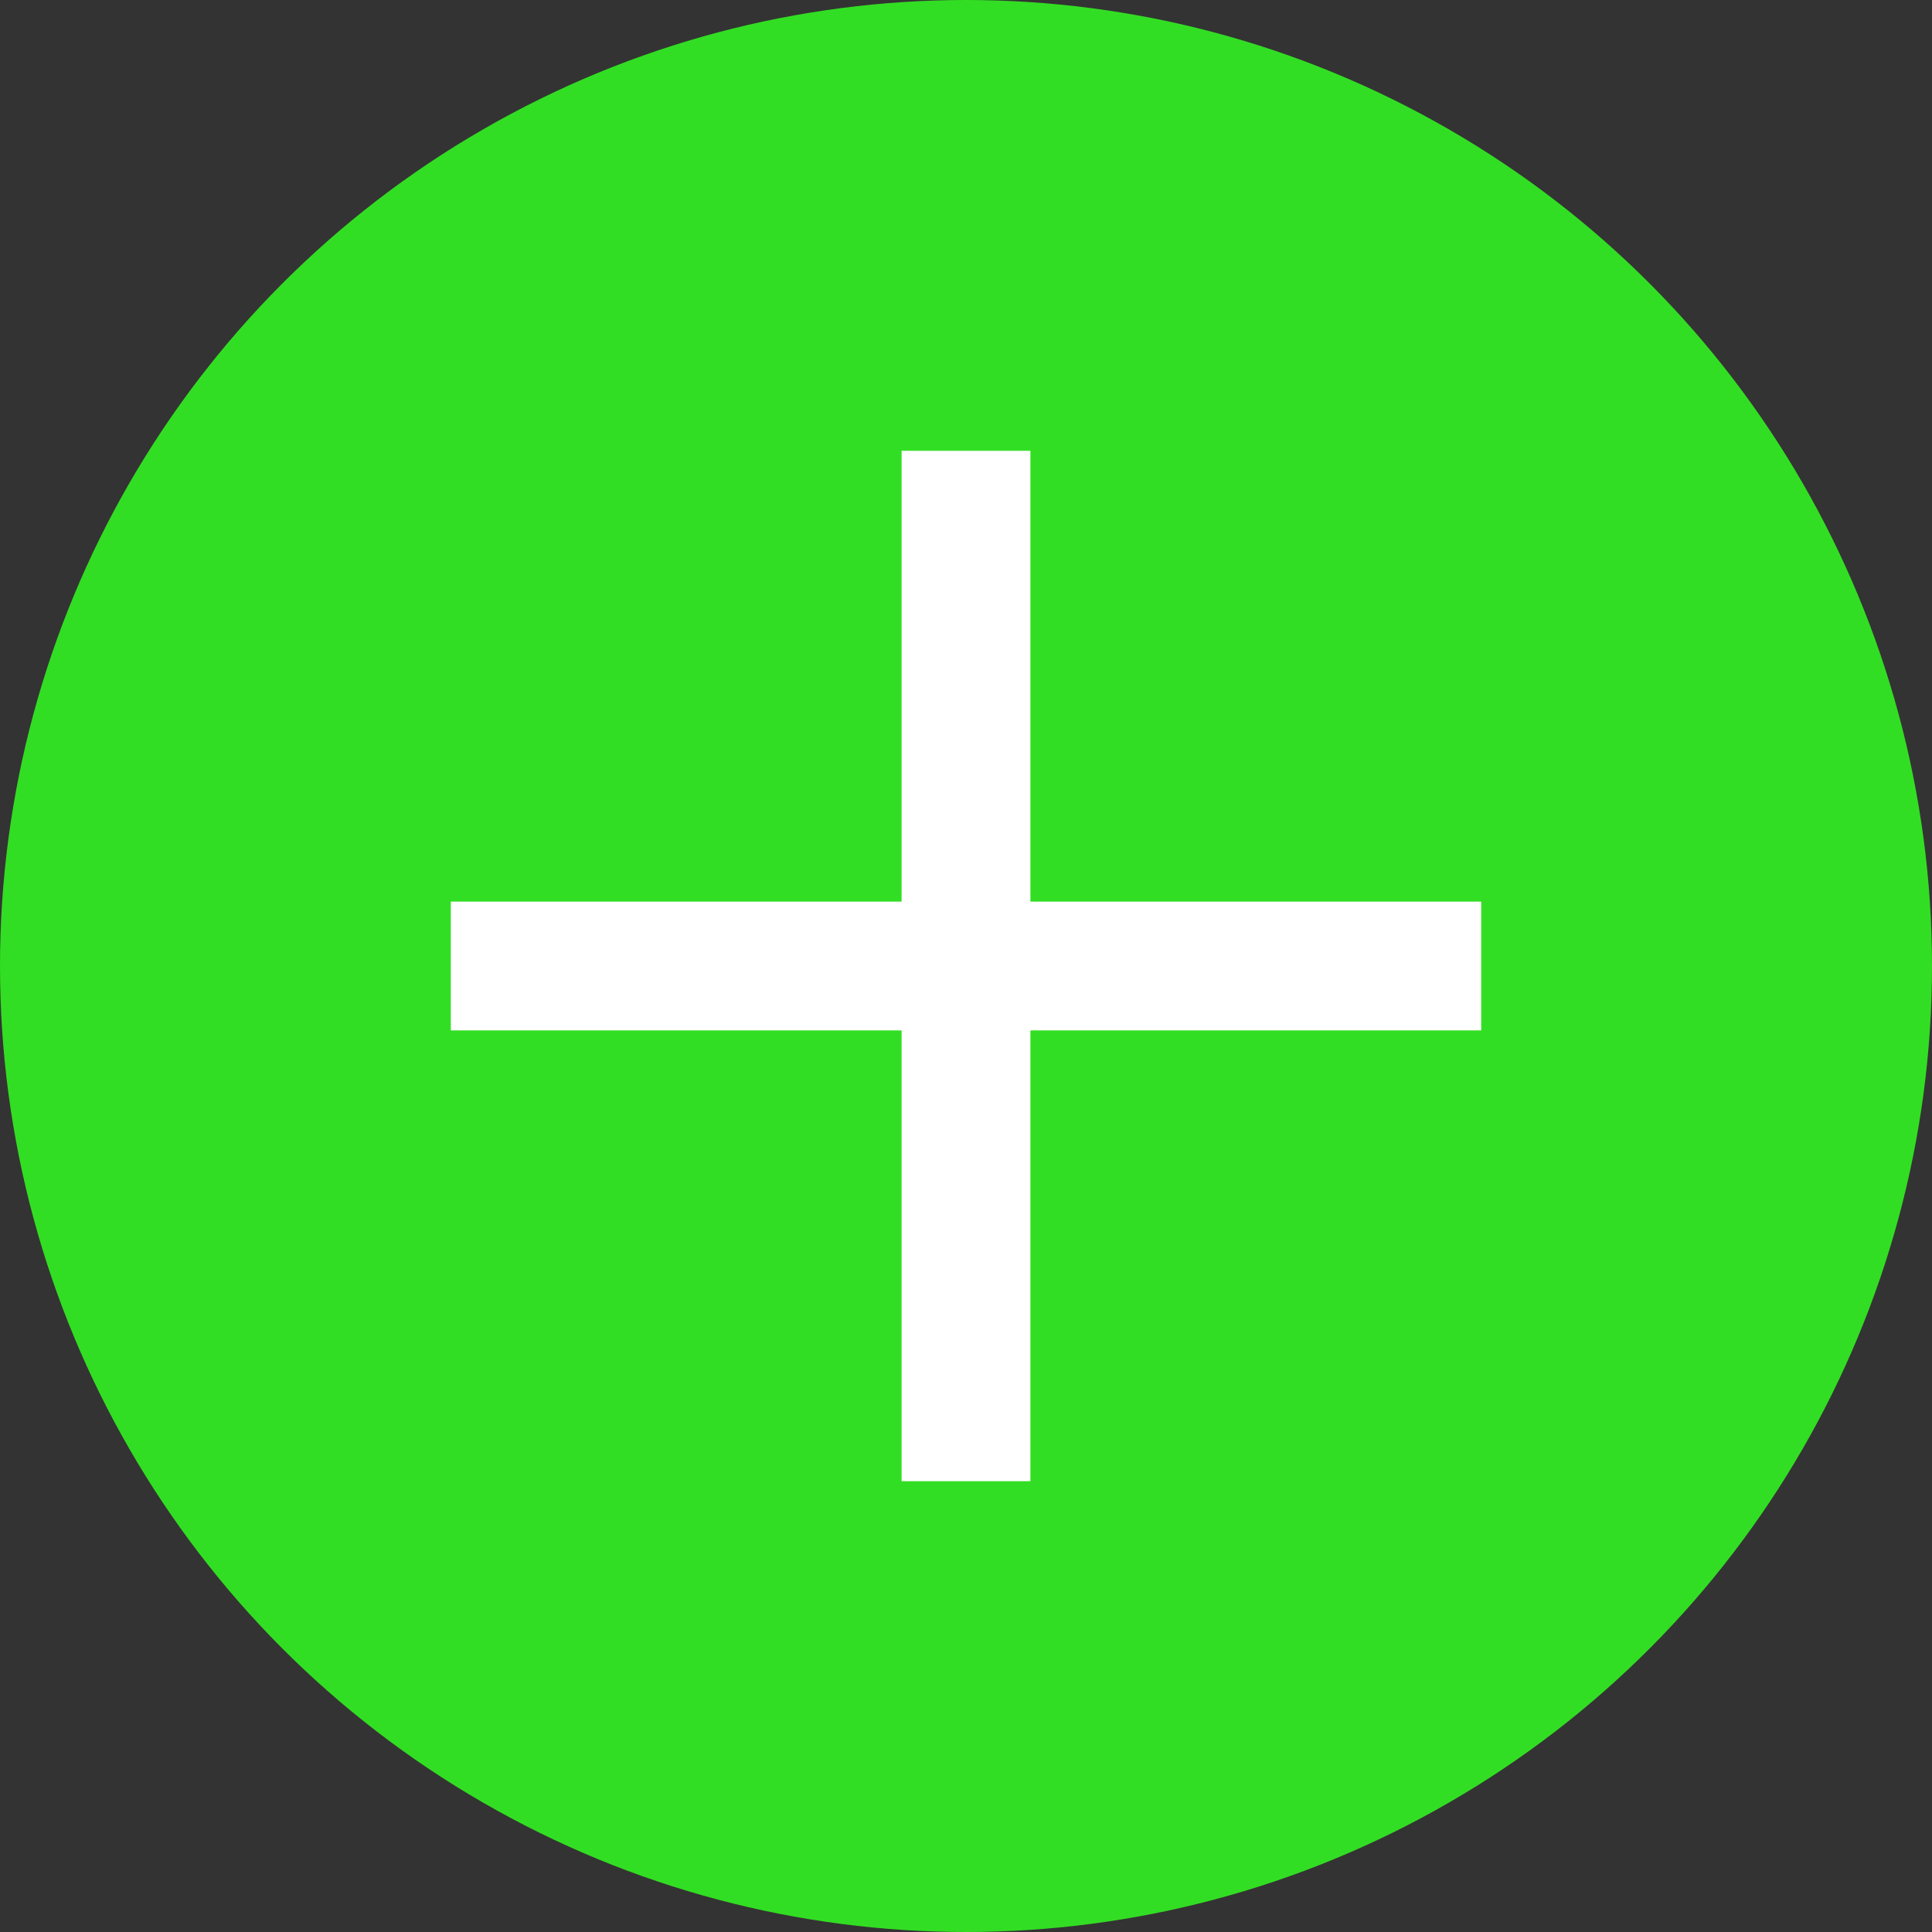
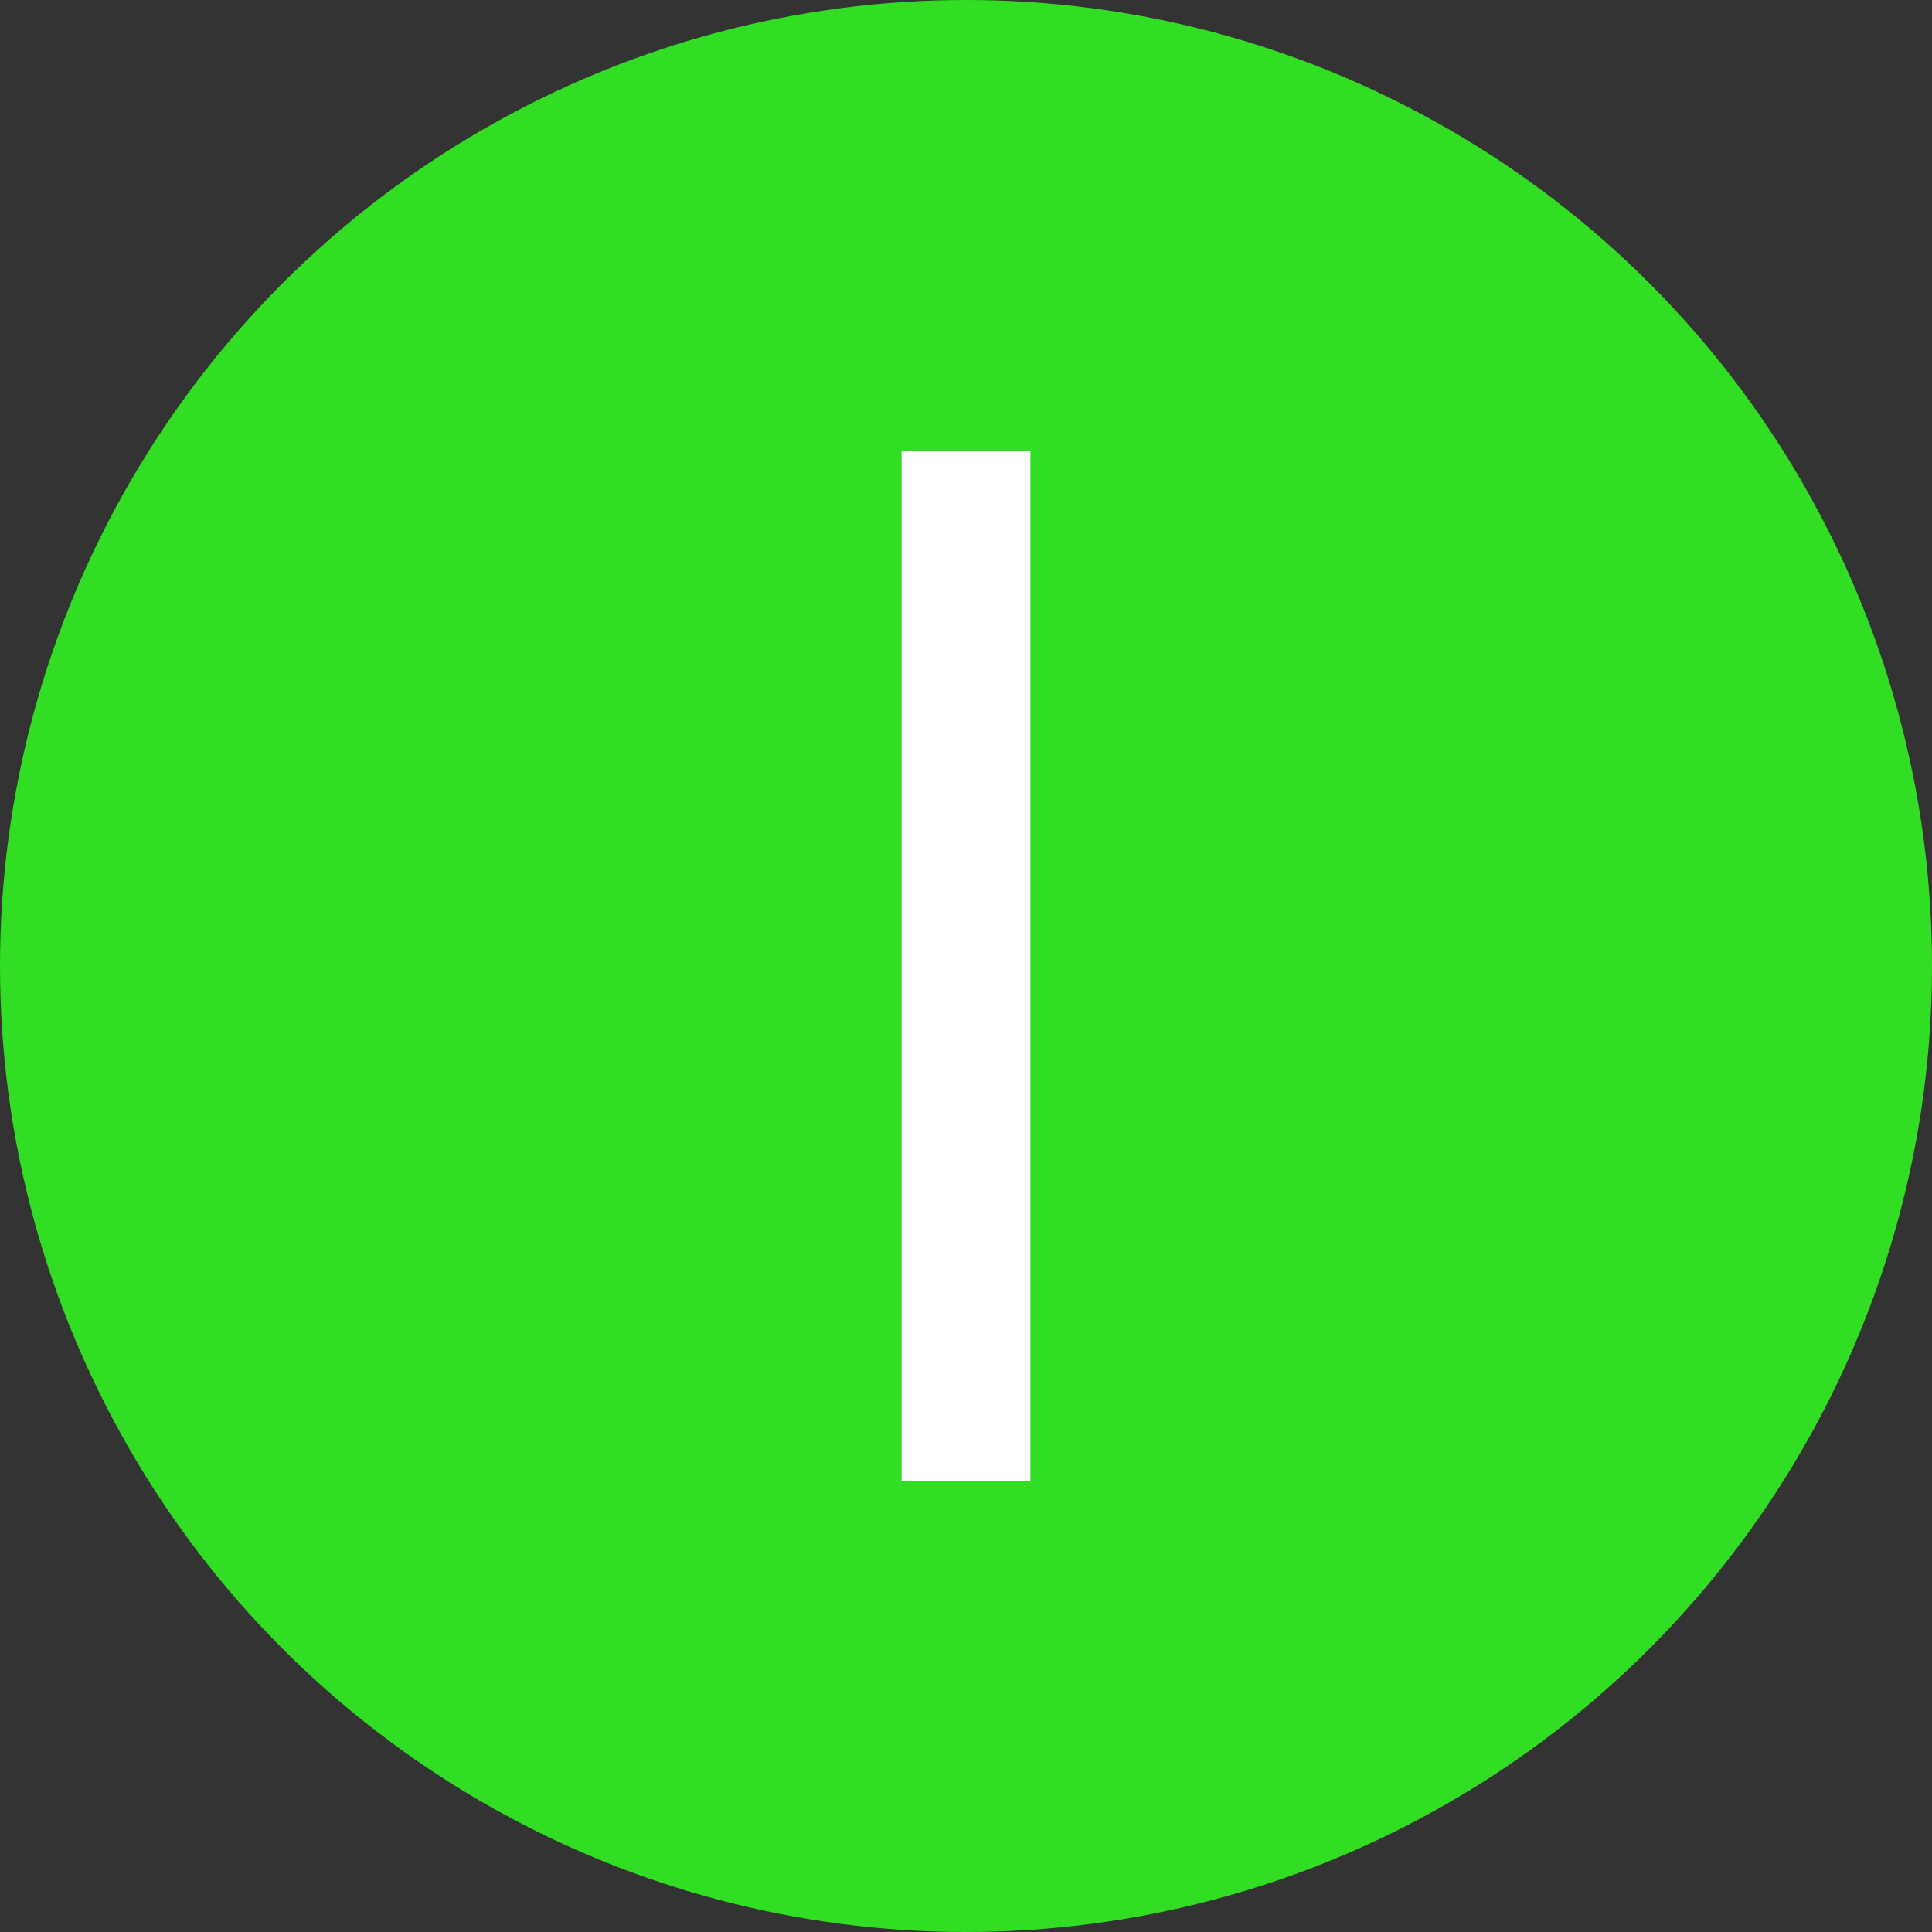
<svg xmlns="http://www.w3.org/2000/svg" width="30" height="30" viewBox="0 0 30 30" fill="none">
  <rect x="0" y="0" width="30" height="30" fill="#333333" stroke="none" />
  <circle cx="15" cy="15" r="15" fill="#32DE23" />
  <line x1="15" y1="7" x2="15" y2="23" stroke="white" stroke-width="2" />
-   <line x1="7" y1="15" x2="23" y2="15" stroke="white" stroke-width="2" />
</svg>